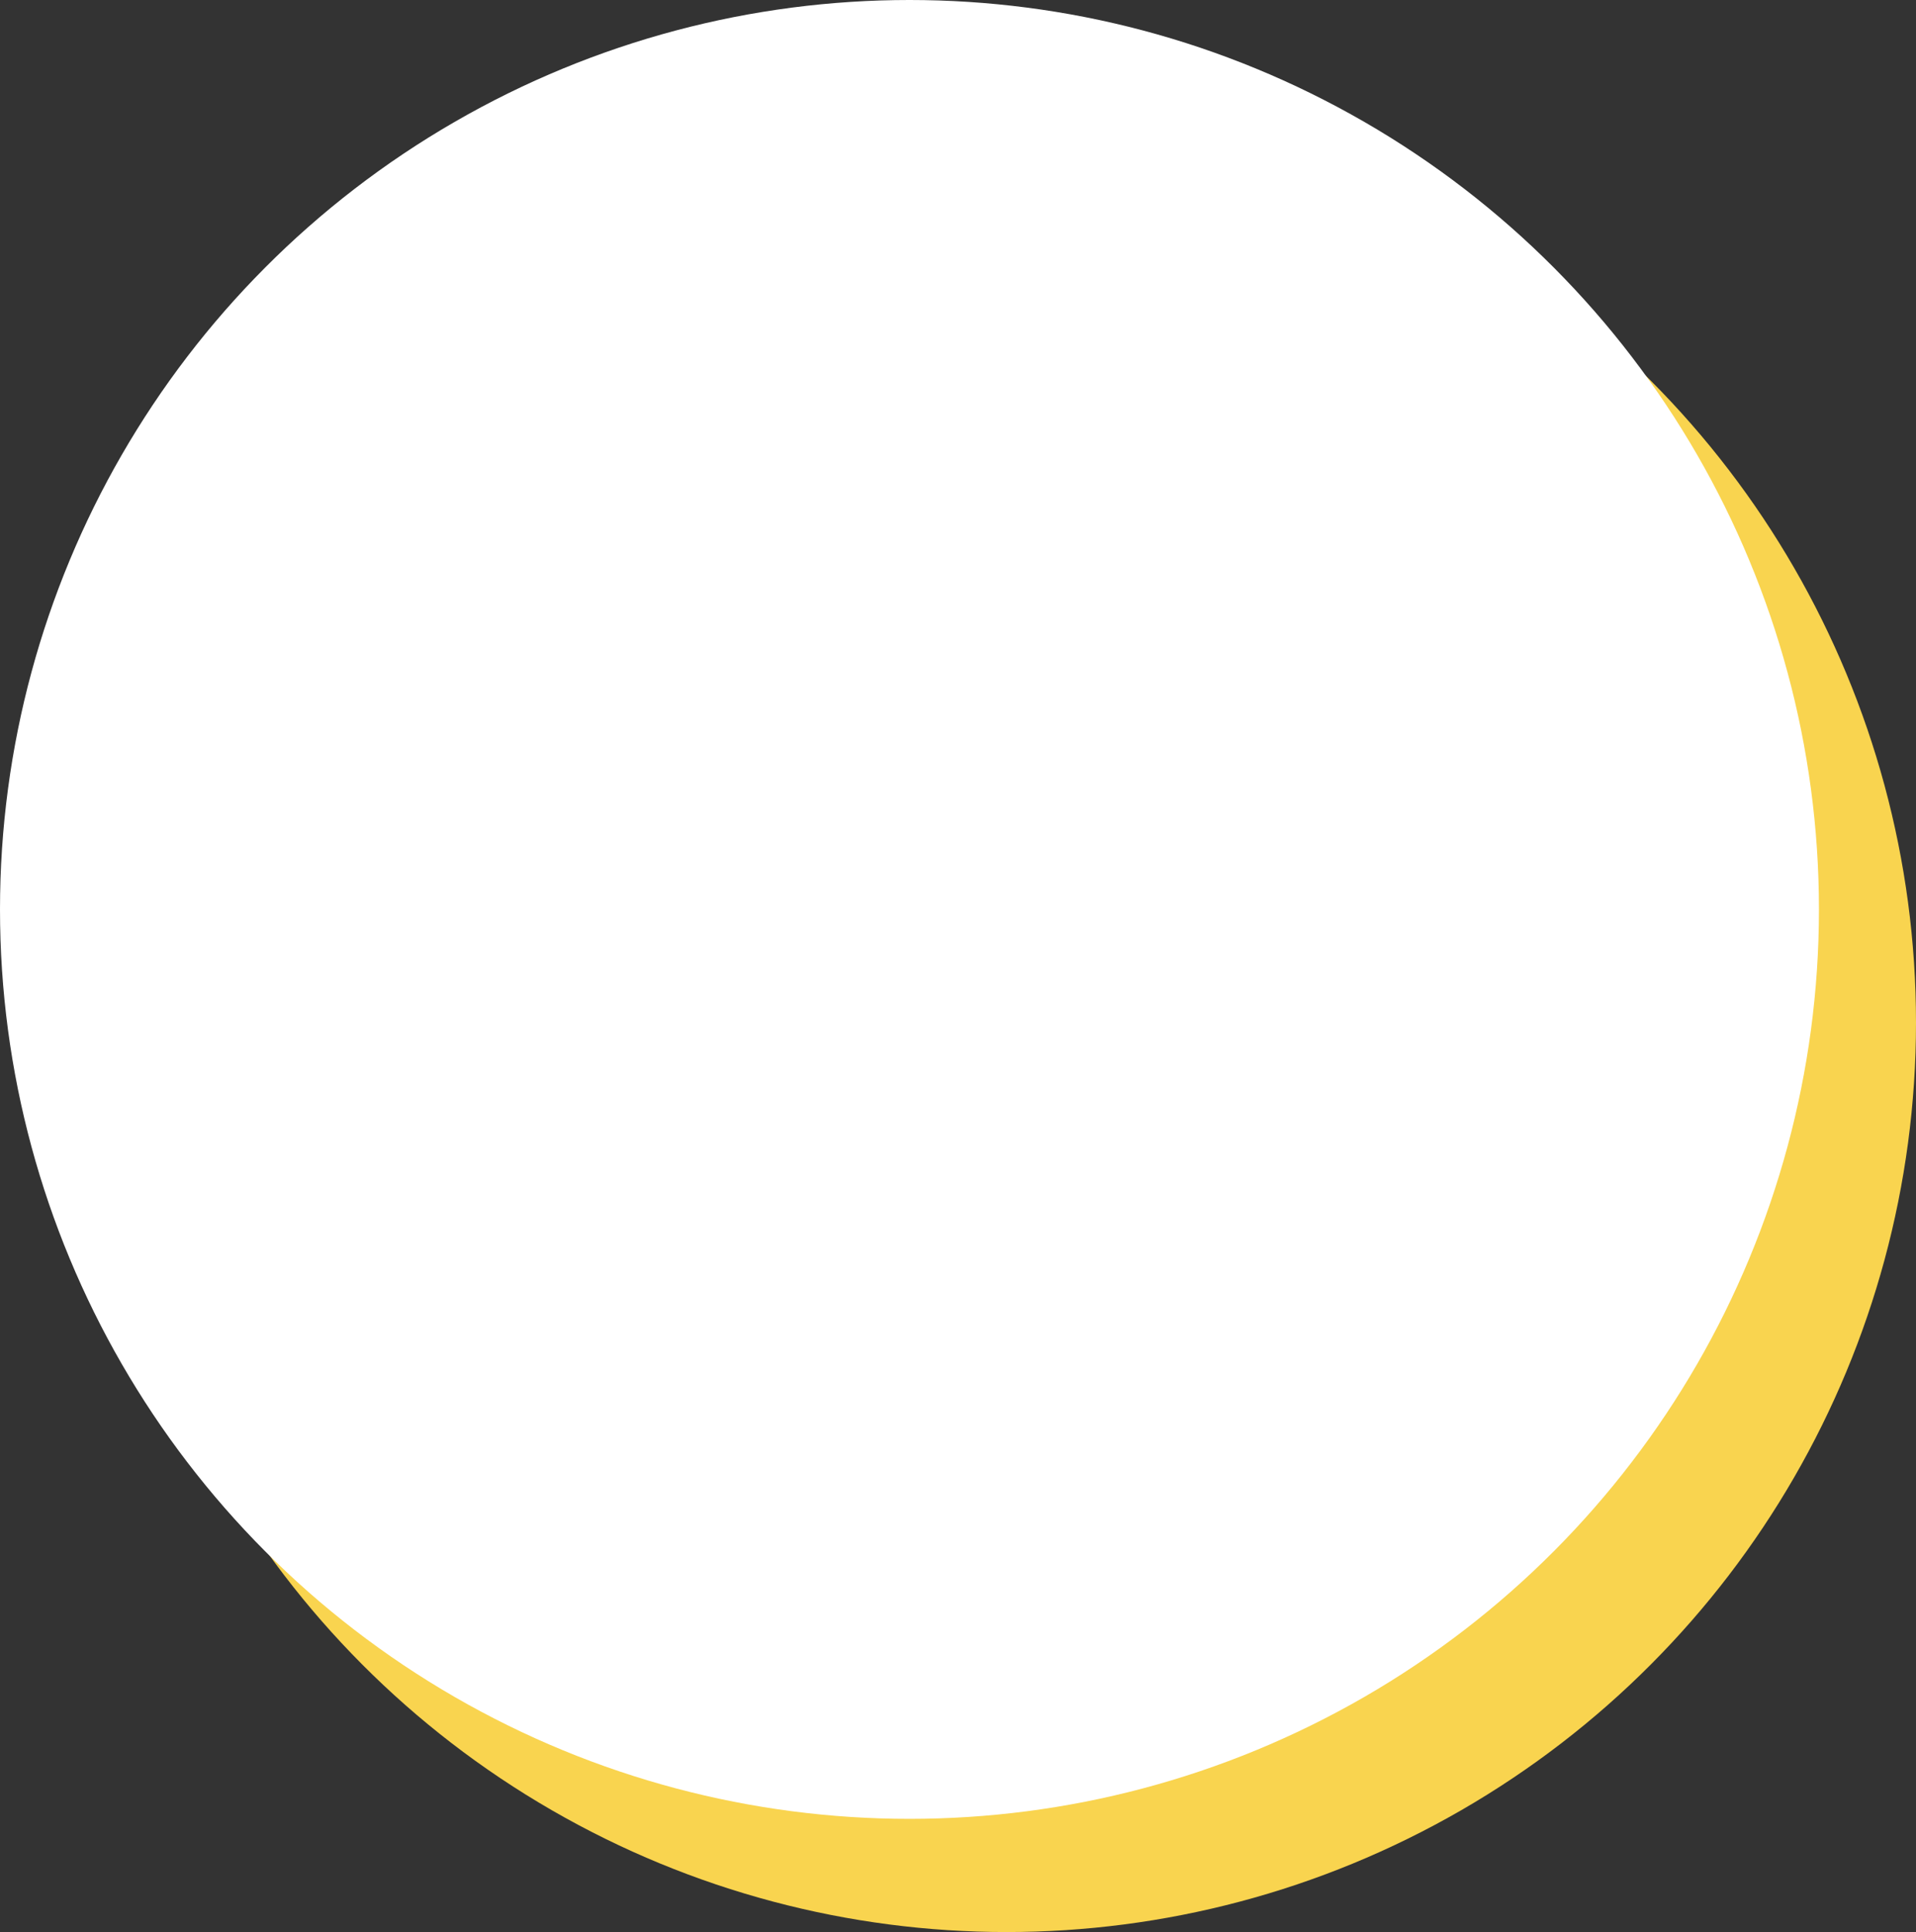
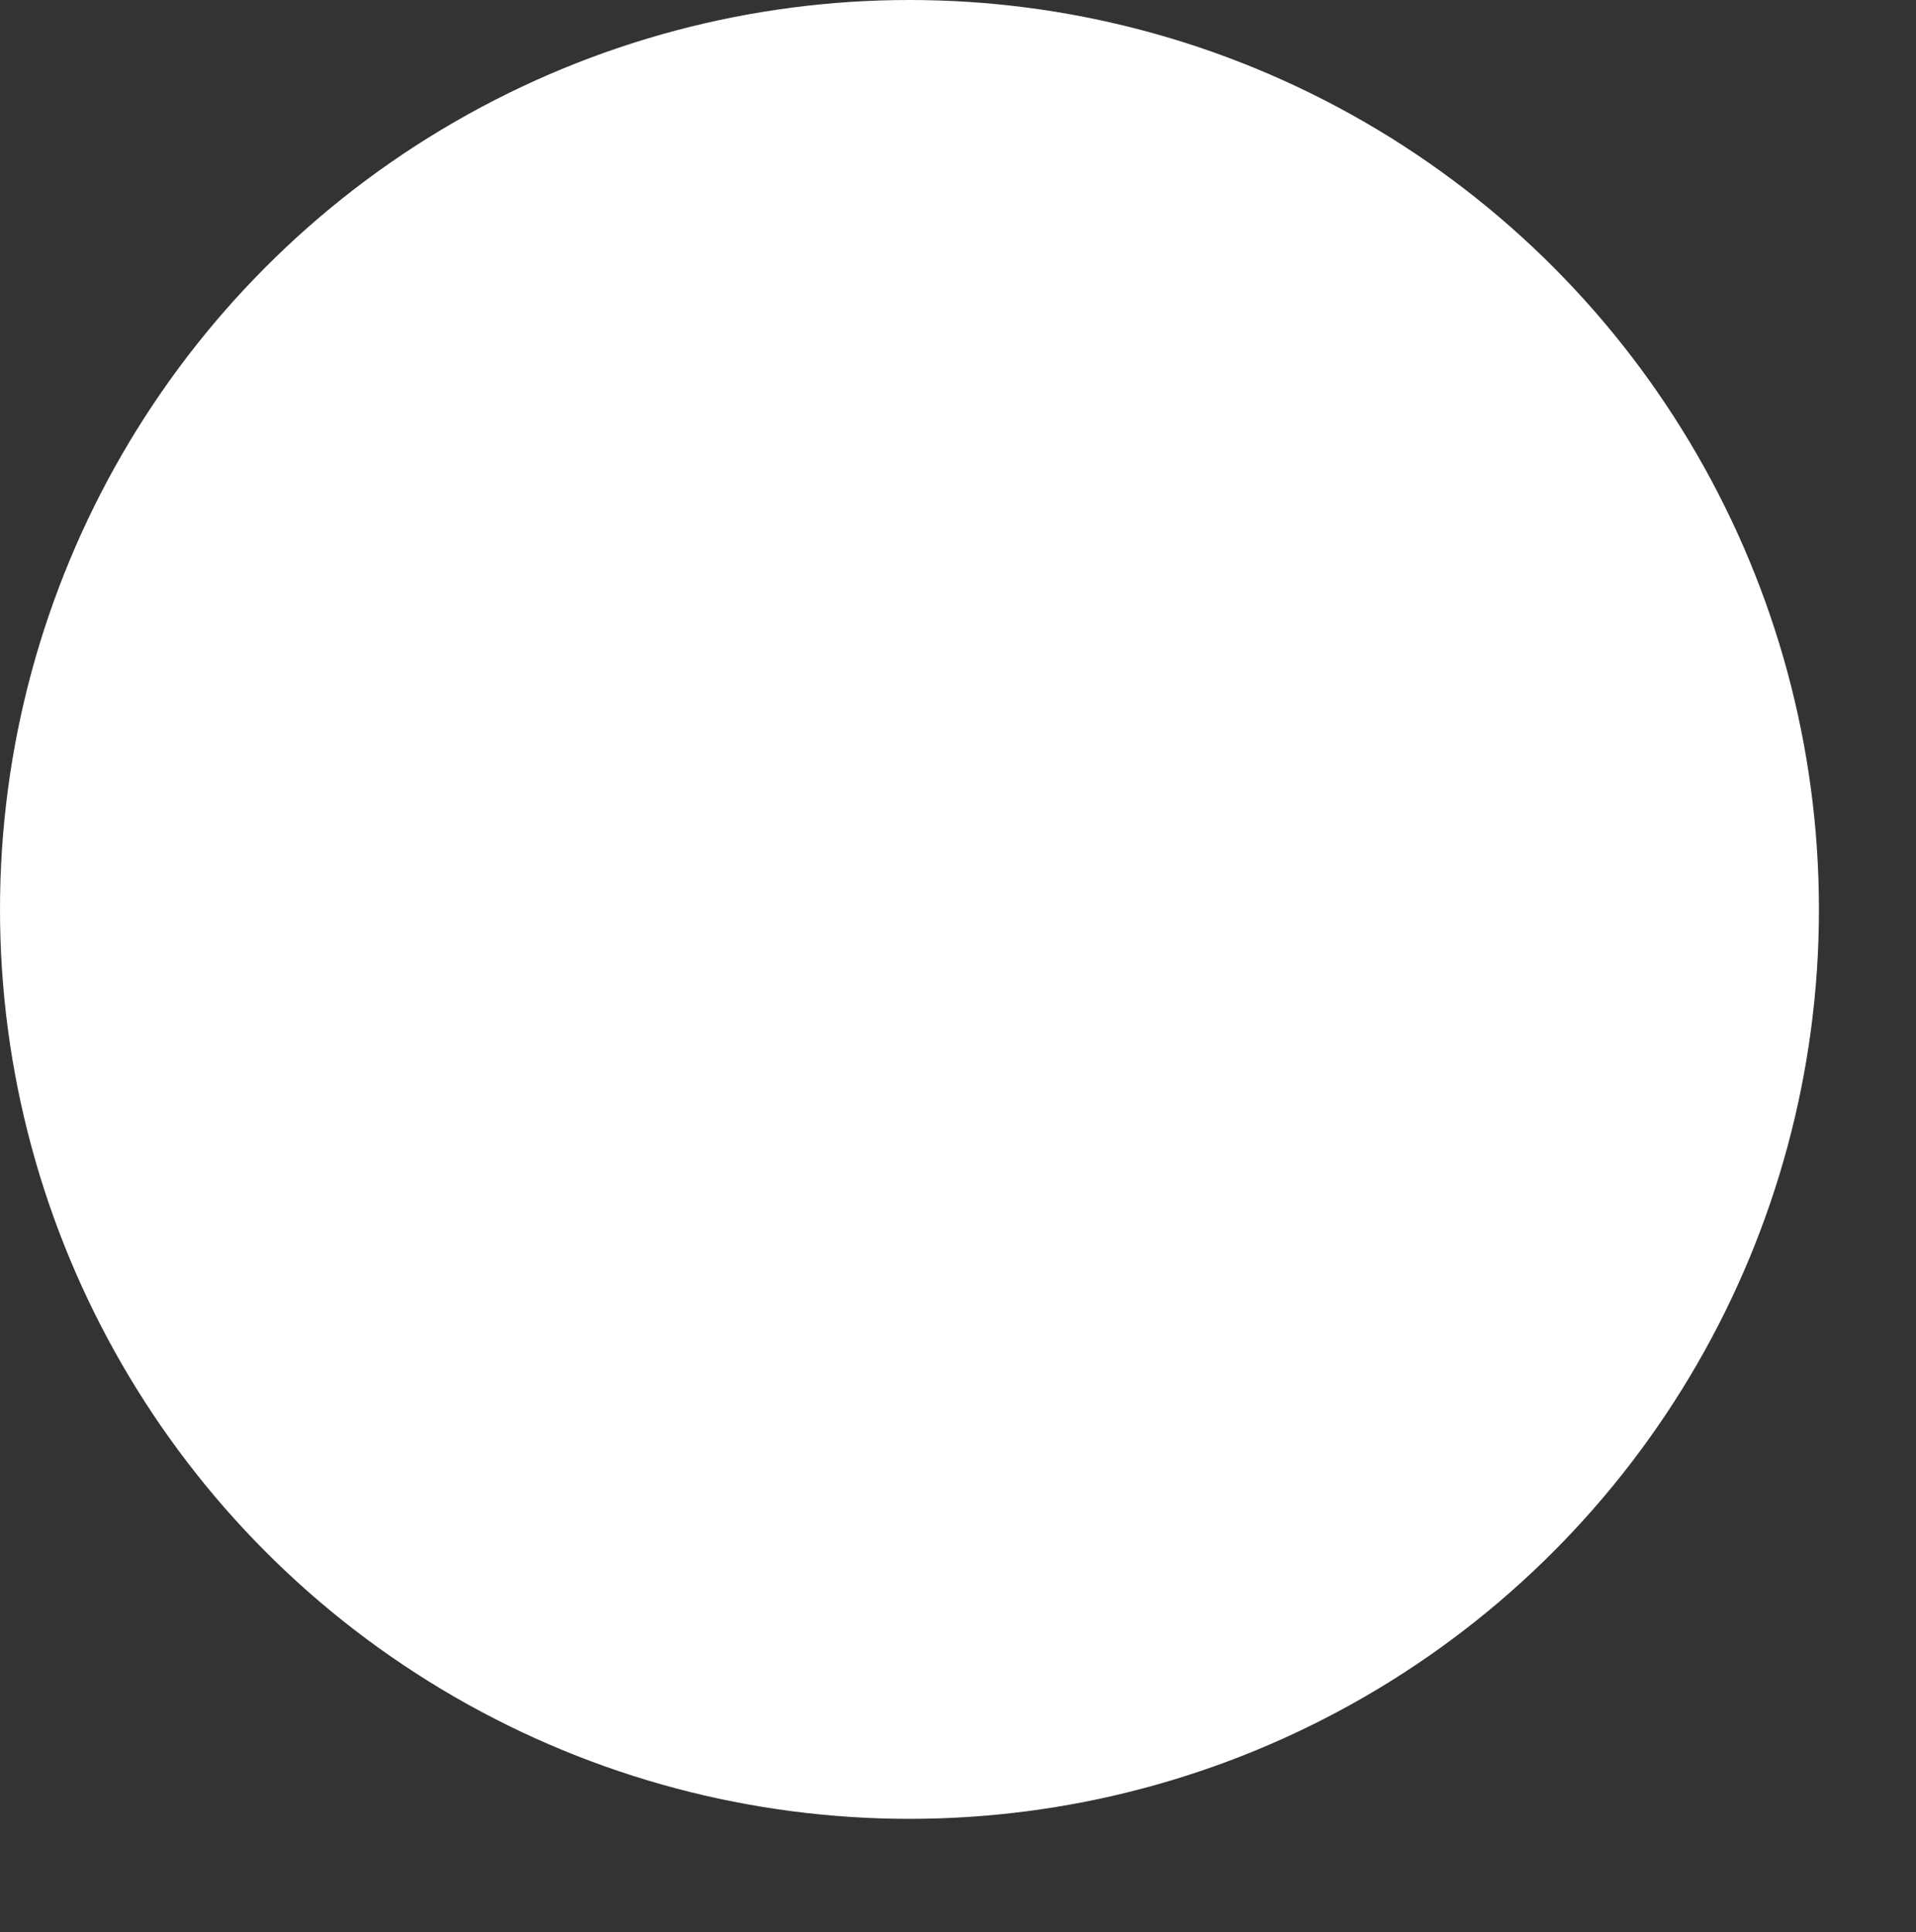
<svg xmlns="http://www.w3.org/2000/svg" id="Layer_2" data-name="Layer 2" viewBox="0 0 192.28 193.9">
  <rect x="0" y="0" width="192.28" height="193.9" fill="#333333" stroke="none" />
  <defs>
    <style>
      .cls-1 {
        fill: #f9d44f;
      }

      .cls-2 {
        fill: #fff;
      }
    </style>
  </defs>
  <g id="TEXT">
-     <circle class="cls-1" cx="101.01" cy="102.63" r="91.27" />
    <circle class="cls-2" cx="91.27" cy="91.27" r="91.27" />
  </g>
</svg>